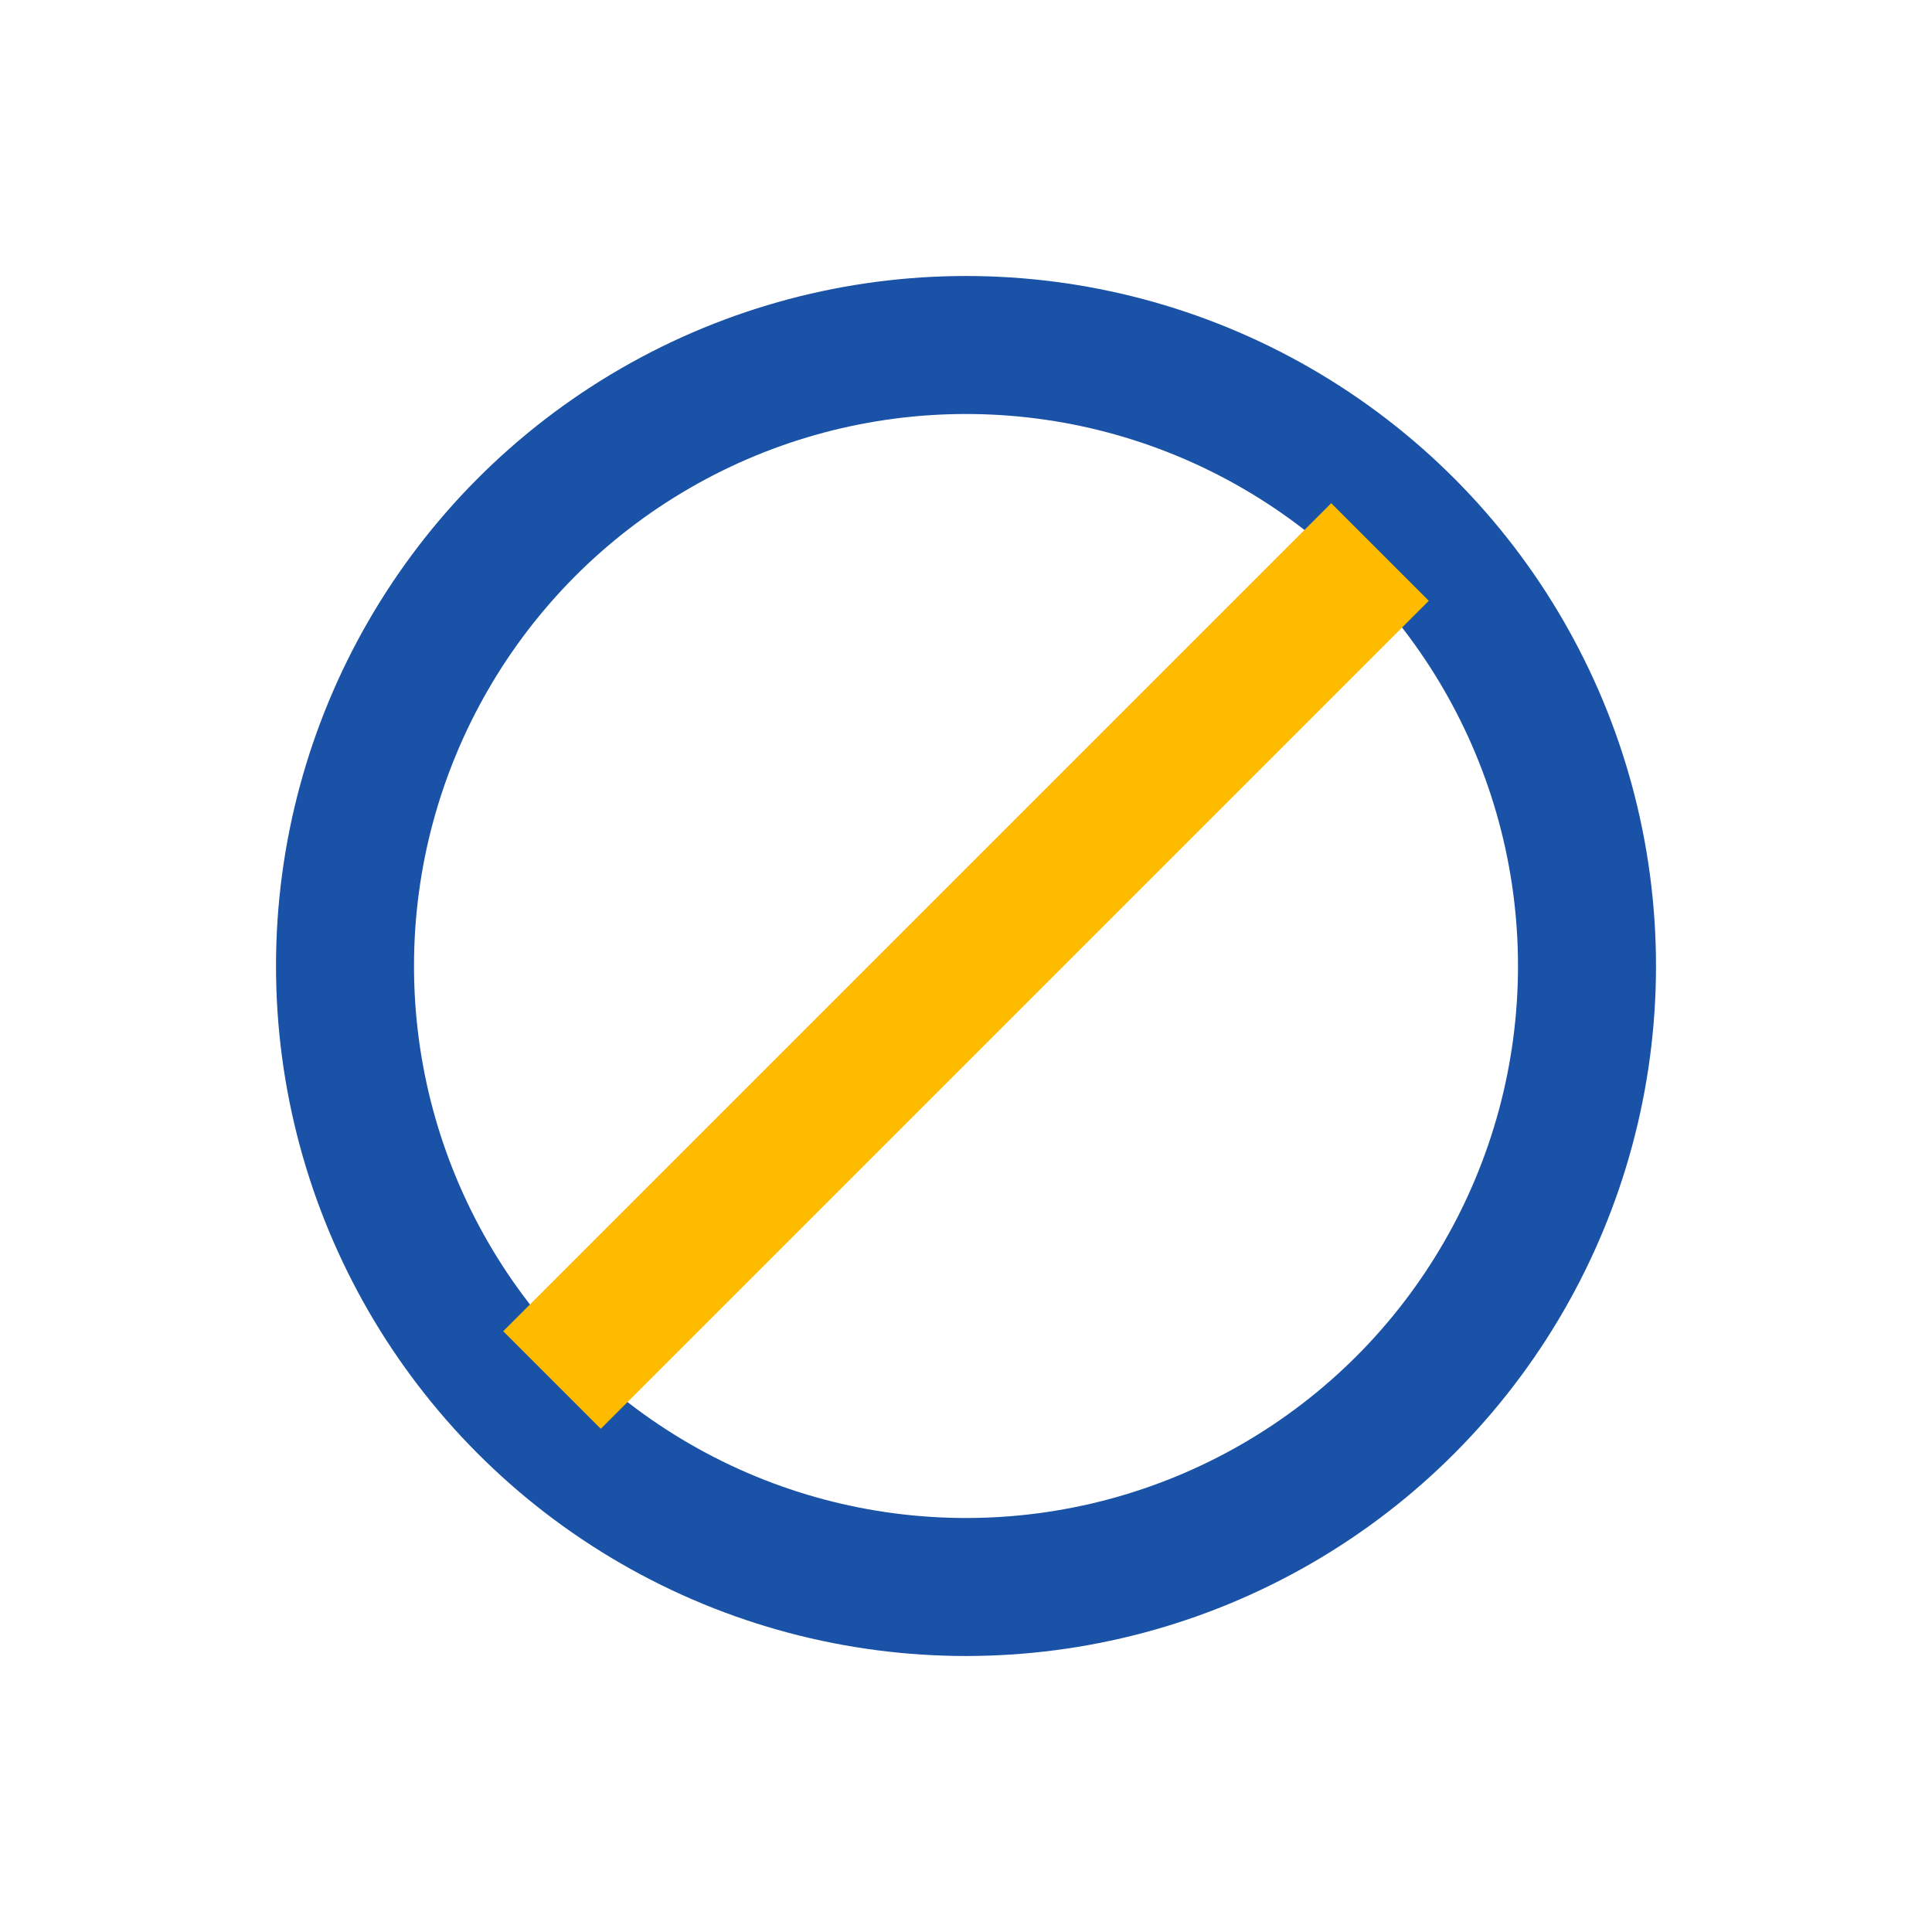
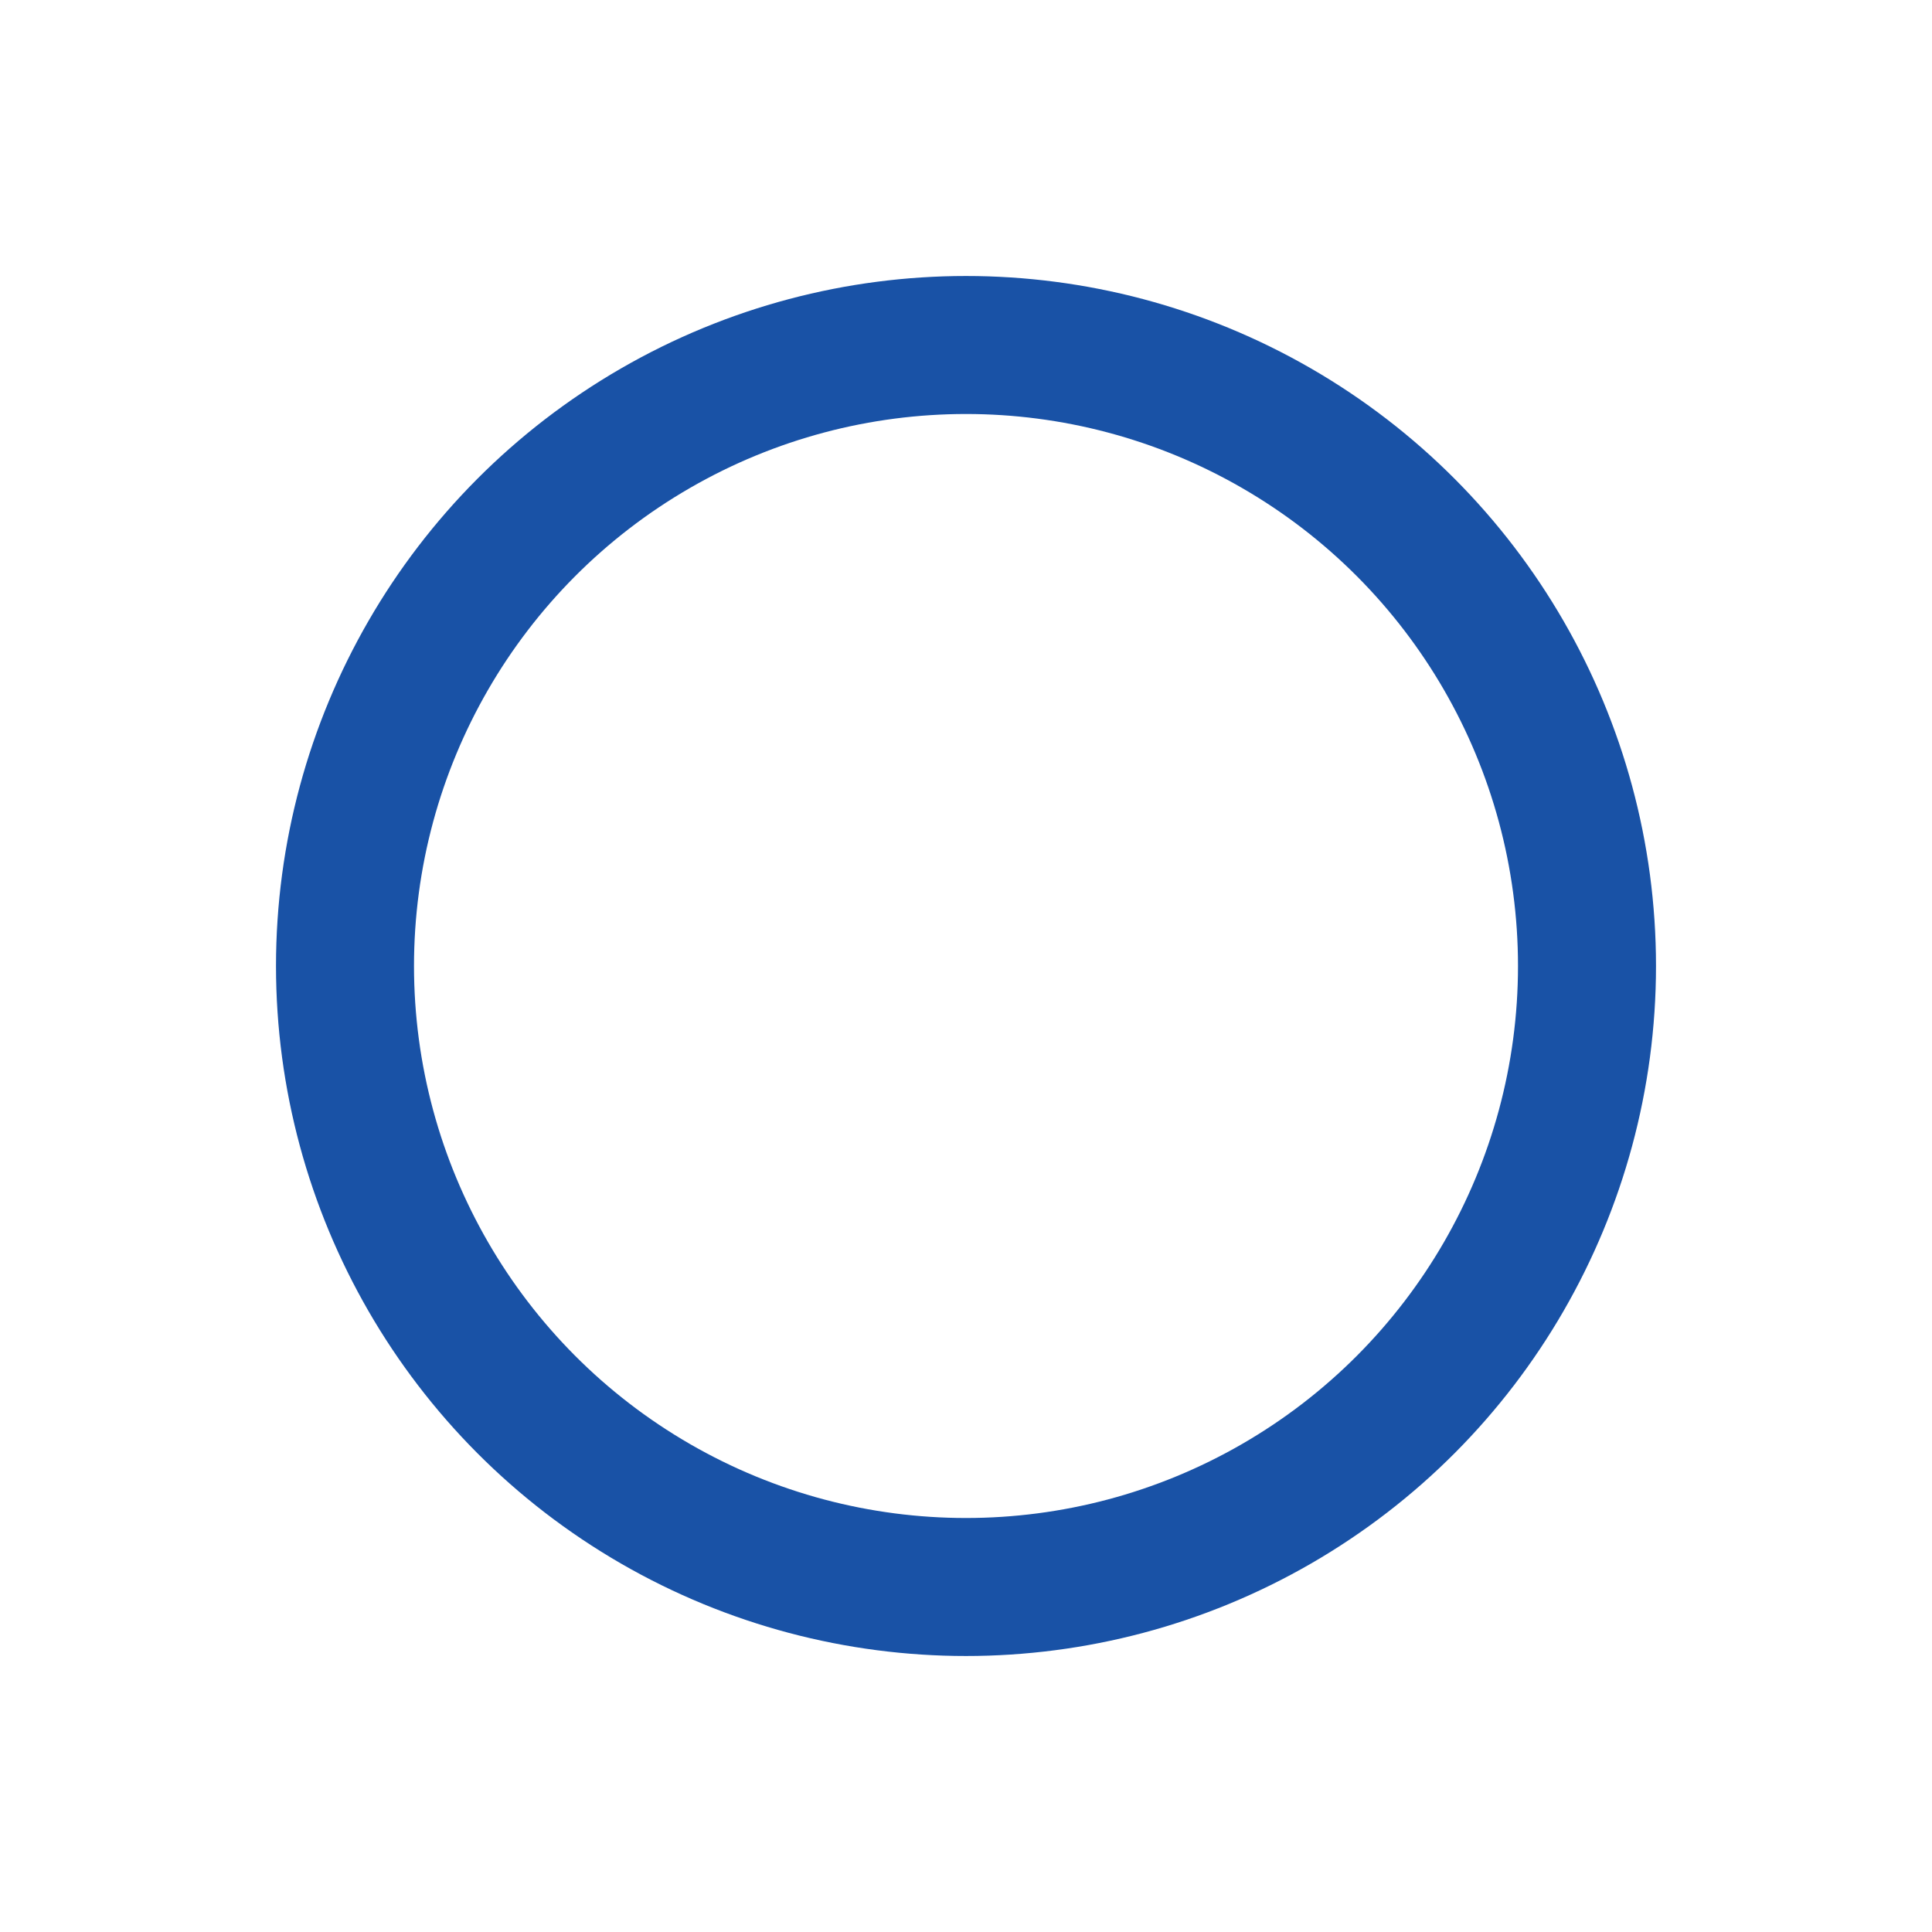
<svg xmlns="http://www.w3.org/2000/svg" width="28" height="28" viewBox="0 0 28 28">
  <circle cx="14" cy="14" r="9" fill="none" stroke="#1952a6" stroke-width="2" />
-   <path d="M8 20l12-12" stroke="#ffbb00" stroke-width="2" />
</svg>